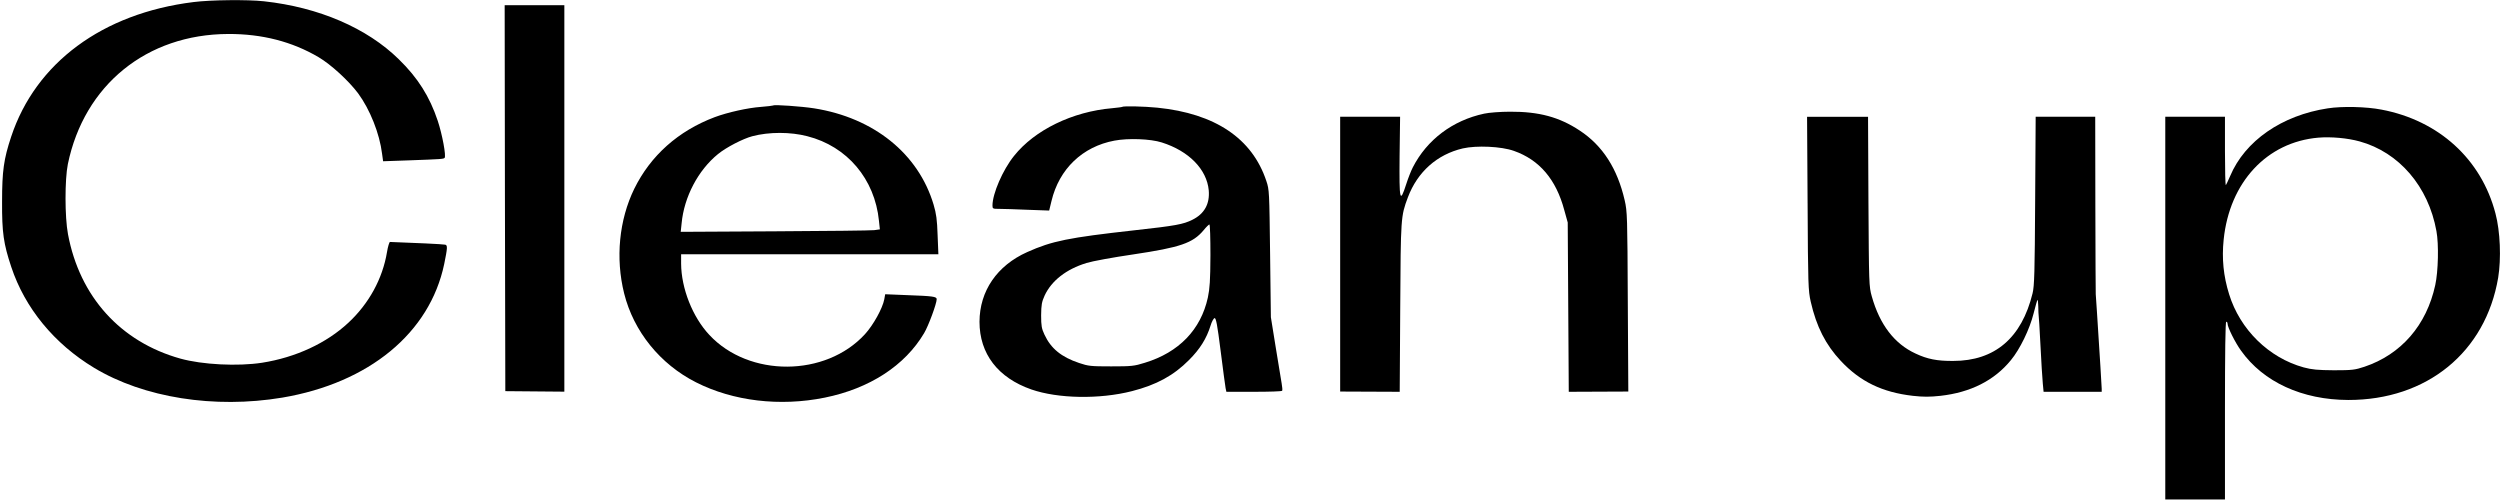
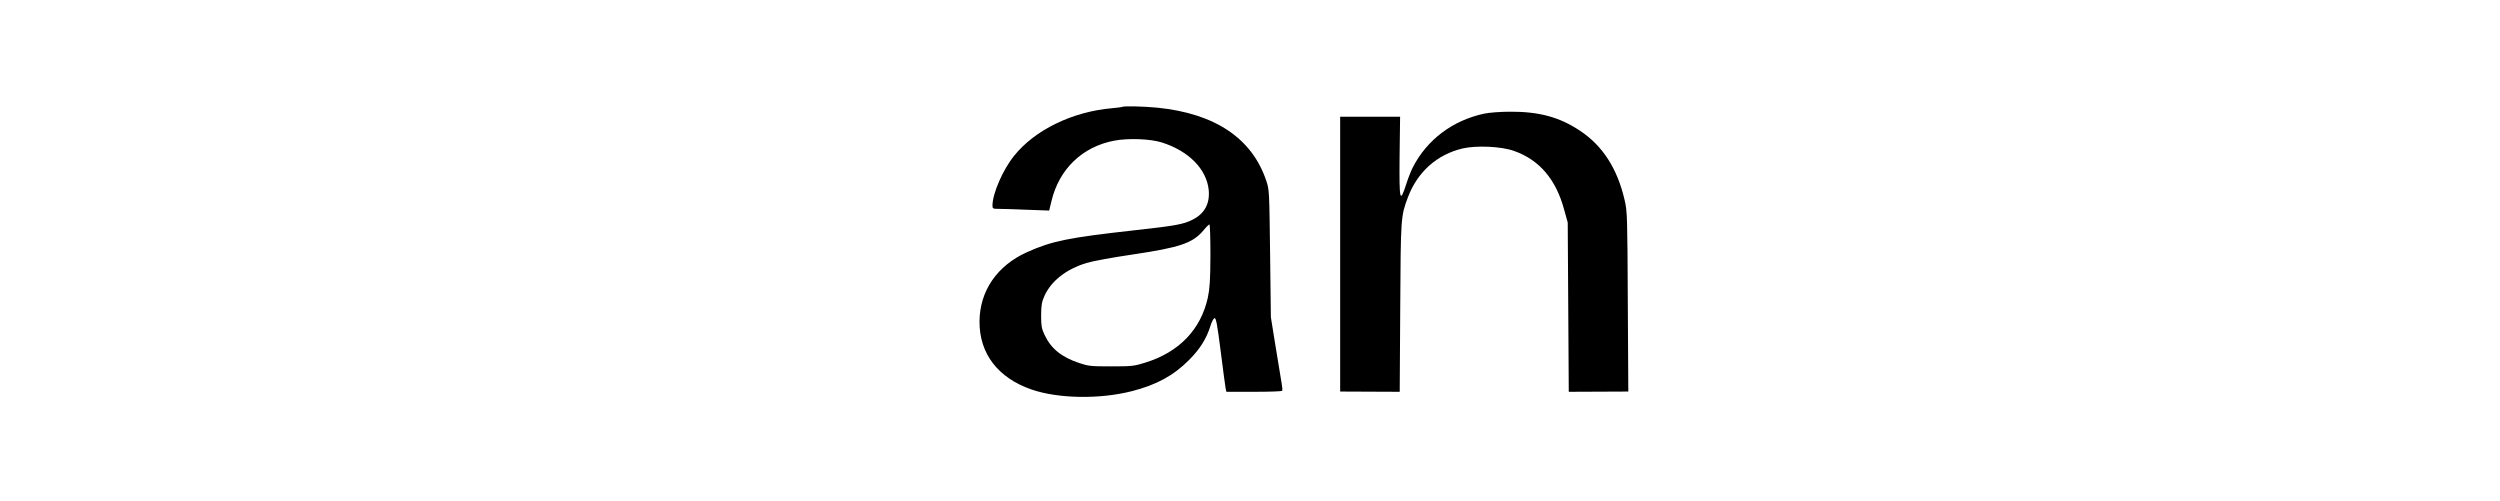
<svg xmlns="http://www.w3.org/2000/svg" version="1.0" width="1927pt" height="386pt" viewBox="0 0 1927 386" preserveAspectRatio="xMidYMid meet">
  <g transform="translate(0,386) scale(0.1,-0.1)" fill="#000000" stroke="none">
-     <path d="M1491 3844 c-701 -87 -1216 -468 -1405 -1038 -57 -172 -70 -263 -70 -501 -1 -238 11 -323 71 -503 105 -316 330 -591 638 -777 383 -231 927 -317 1450 -230 670 113 1138 499 1249 1030 25 123 27 144 8 149 -13 4 -255 15 -426 21 -5 0 -16 -35 -23 -78 -34 -205 -139 -397 -297 -544 -169 -158 -406 -268 -666 -309 -187 -29 -462 -15 -630 32 -461 129 -776 477 -866 959 -25 132 -25 421 -1 540 126 610 608 1001 1236 1003 262 1 493 -59 697 -179 96 -57 231 -181 304 -278 92 -125 166 -311 185 -466 l8 -58 201 7 c247 9 264 10 273 19 13 14 -18 181 -53 286 -62 186 -153 331 -300 474 -245 241 -617 401 -1039 447 -128 14 -410 11 -544 -6z" />
-     <path d="M3892 2333 l3 -1488 228 -2 227 -2 0 1490 0 1489 -230 0 -230 0 2 -1487z" />
-     <path d="M5960 3047 c-3 -2 -46 -7 -95 -11 -100 -7 -257 -42 -356 -79 -281 -106 -494 -296 -620 -552 -117 -240 -146 -535 -78 -807 73 -292 277 -545 554 -685 286 -145 646 -188 992 -118 346 70 618 247 766 497 34 57 97 228 97 262 0 20 -30 24 -226 31 l-171 7 -7 -39 c-13 -69 -84 -198 -149 -269 -303 -331 -893 -334 -1199 -6 -130 138 -217 360 -218 550 l0 72 991 0 992 0 -6 148 c-4 119 -10 164 -31 235 -117 392 -460 669 -921 742 -97 15 -307 30 -315 22z m263 -237 c307 -78 520 -330 552 -652 l7 -66 -43 -6 c-24 -3 -370 -7 -768 -9 l-724 -4 7 66 c19 203 127 409 281 534 64 52 192 118 264 137 128 34 294 34 424 0z" />
-     <path d="M8649 3036 c-2 -2 -37 -6 -76 -10 -306 -26 -598 -168 -757 -368 -87 -108 -166 -291 -166 -382 0 -25 3 -26 53 -26 28 0 127 -3 218 -7 l166 -6 18 74 c59 247 239 419 485 465 106 20 277 14 365 -14 209 -66 347 -207 362 -369 9 -104 -33 -181 -126 -227 -70 -35 -128 -46 -446 -81 -510 -57 -635 -82 -827 -168 -233 -104 -367 -300 -368 -537 0 -247 142 -432 400 -522 205 -71 525 -77 775 -13 188 48 321 120 440 240 84 84 135 165 166 265 9 30 23 56 31 58 11 2 21 -48 47 -255 18 -142 35 -270 38 -285 l6 -28 213 0 c117 0 215 3 217 8 3 4 1 30 -4 57 -5 28 -26 154 -46 280 l-37 230 -6 490 c-6 478 -6 492 -29 560 -109 328 -394 520 -840 565 -100 10 -263 14 -272 6z m681 -1145 c-1 -194 -5 -254 -20 -325 -54 -247 -223 -422 -485 -502 -83 -26 -103 -28 -260 -28 -157 0 -176 2 -247 26 -137 46 -217 111 -267 218 -22 47 -26 68 -26 150 1 81 5 103 27 152 53 114 166 203 323 251 45 14 203 43 360 66 362 54 459 87 542 186 20 25 41 45 45 45 5 0 8 -107 8 -239z" />
-     <path d="M17943 3025 c-355 -54 -639 -251 -753 -522 -15 -35 -30 -66 -33 -70 -4 -3 -7 114 -7 260 l0 267 -230 0 -230 0 0 -1475 0 -1475 230 0 230 0 0 685 c0 450 3 685 10 685 6 0 10 -7 10 -15 0 -28 59 -146 104 -208 172 -242 472 -379 826 -380 607 -1 1059 369 1156 943 24 147 16 357 -21 495 -109 418 -436 716 -878 800 -118 23 -304 27 -414 10z m245 -255 c304 -84 530 -347 592 -691 19 -102 14 -311 -9 -416 -67 -310 -263 -535 -546 -630 -73 -24 -93 -27 -235 -27 -127 1 -169 5 -233 22 -269 74 -491 292 -575 564 -44 141 -57 275 -42 421 45 442 333 752 730 786 99 8 224 -3 318 -29z" />
+     <path d="M8649 3036 c-2 -2 -37 -6 -76 -10 -306 -26 -598 -168 -757 -368 -87 -108 -166 -291 -166 -382 0 -25 3 -26 53 -26 28 0 127 -3 218 -7 l166 -6 18 74 c59 247 239 419 485 465 106 20 277 14 365 -14 209 -66 347 -207 362 -369 9 -104 -33 -181 -126 -227 -70 -35 -128 -46 -446 -81 -510 -57 -635 -82 -827 -168 -233 -104 -367 -300 -368 -537 0 -247 142 -432 400 -522 205 -71 525 -77 775 -13 188 48 321 120 440 240 84 84 135 165 166 265 9 30 23 56 31 58 11 2 21 -48 47 -255 18 -142 35 -270 38 -285 l6 -28 213 0 c117 0 215 3 217 8 3 4 1 30 -4 57 -5 28 -26 154 -46 280 l-37 230 -6 490 c-6 478 -6 492 -29 560 -109 328 -394 520 -840 565 -100 10 -263 14 -272 6m681 -1145 c-1 -194 -5 -254 -20 -325 -54 -247 -223 -422 -485 -502 -83 -26 -103 -28 -260 -28 -157 0 -176 2 -247 26 -137 46 -217 111 -267 218 -22 47 -26 68 -26 150 1 81 5 103 27 152 53 114 166 203 323 251 45 14 203 43 360 66 362 54 459 87 542 186 20 25 41 45 45 45 5 0 8 -107 8 -239z" />
    <path d="M11440 2984 c-243 -52 -441 -201 -550 -414 -13 -25 -36 -83 -51 -130 -49 -152 -54 -128 -51 215 l4 305 -231 0 -231 0 0 -1059 0 -1059 229 -1 230 -1 4 648 c4 696 4 704 59 851 74 196 224 330 423 377 106 24 296 16 394 -19 197 -69 325 -220 388 -455 l27 -97 4 -652 4 -653 229 1 230 1 -4 691 c-3 659 -4 696 -24 783 -56 244 -170 422 -347 538 -157 104 -314 146 -536 145 -75 0 -164 -7 -200 -15z" />
-     <path d="M13933 2293 c3 -631 5 -673 24 -758 44 -193 115 -332 232 -457 150 -160 320 -242 555 -269 82 -9 130 -9 213 0 232 26 415 118 543 275 69 83 145 239 175 360 14 55 27 102 30 104 3 3 5 -19 6 -49 0 -30 2 -67 4 -84 2 -16 6 -82 9 -145 12 -233 17 -306 22 -367 l6 -63 224 0 224 0 0 23 c0 12 -5 90 -10 172 -14 223 -18 288 -27 425 -4 69 -8 128 -9 133 -1 4 -2 313 -3 687 l-1 680 -229 0 -230 0 -4 -647 c-3 -552 -6 -658 -20 -714 -84 -344 -291 -521 -612 -521 -123 -1 -199 14 -290 57 -163 75 -276 223 -337 440 -22 78 -22 93 -26 733 l-3 652 -235 0 -235 0 4 -667z" />
  </g>
</svg>